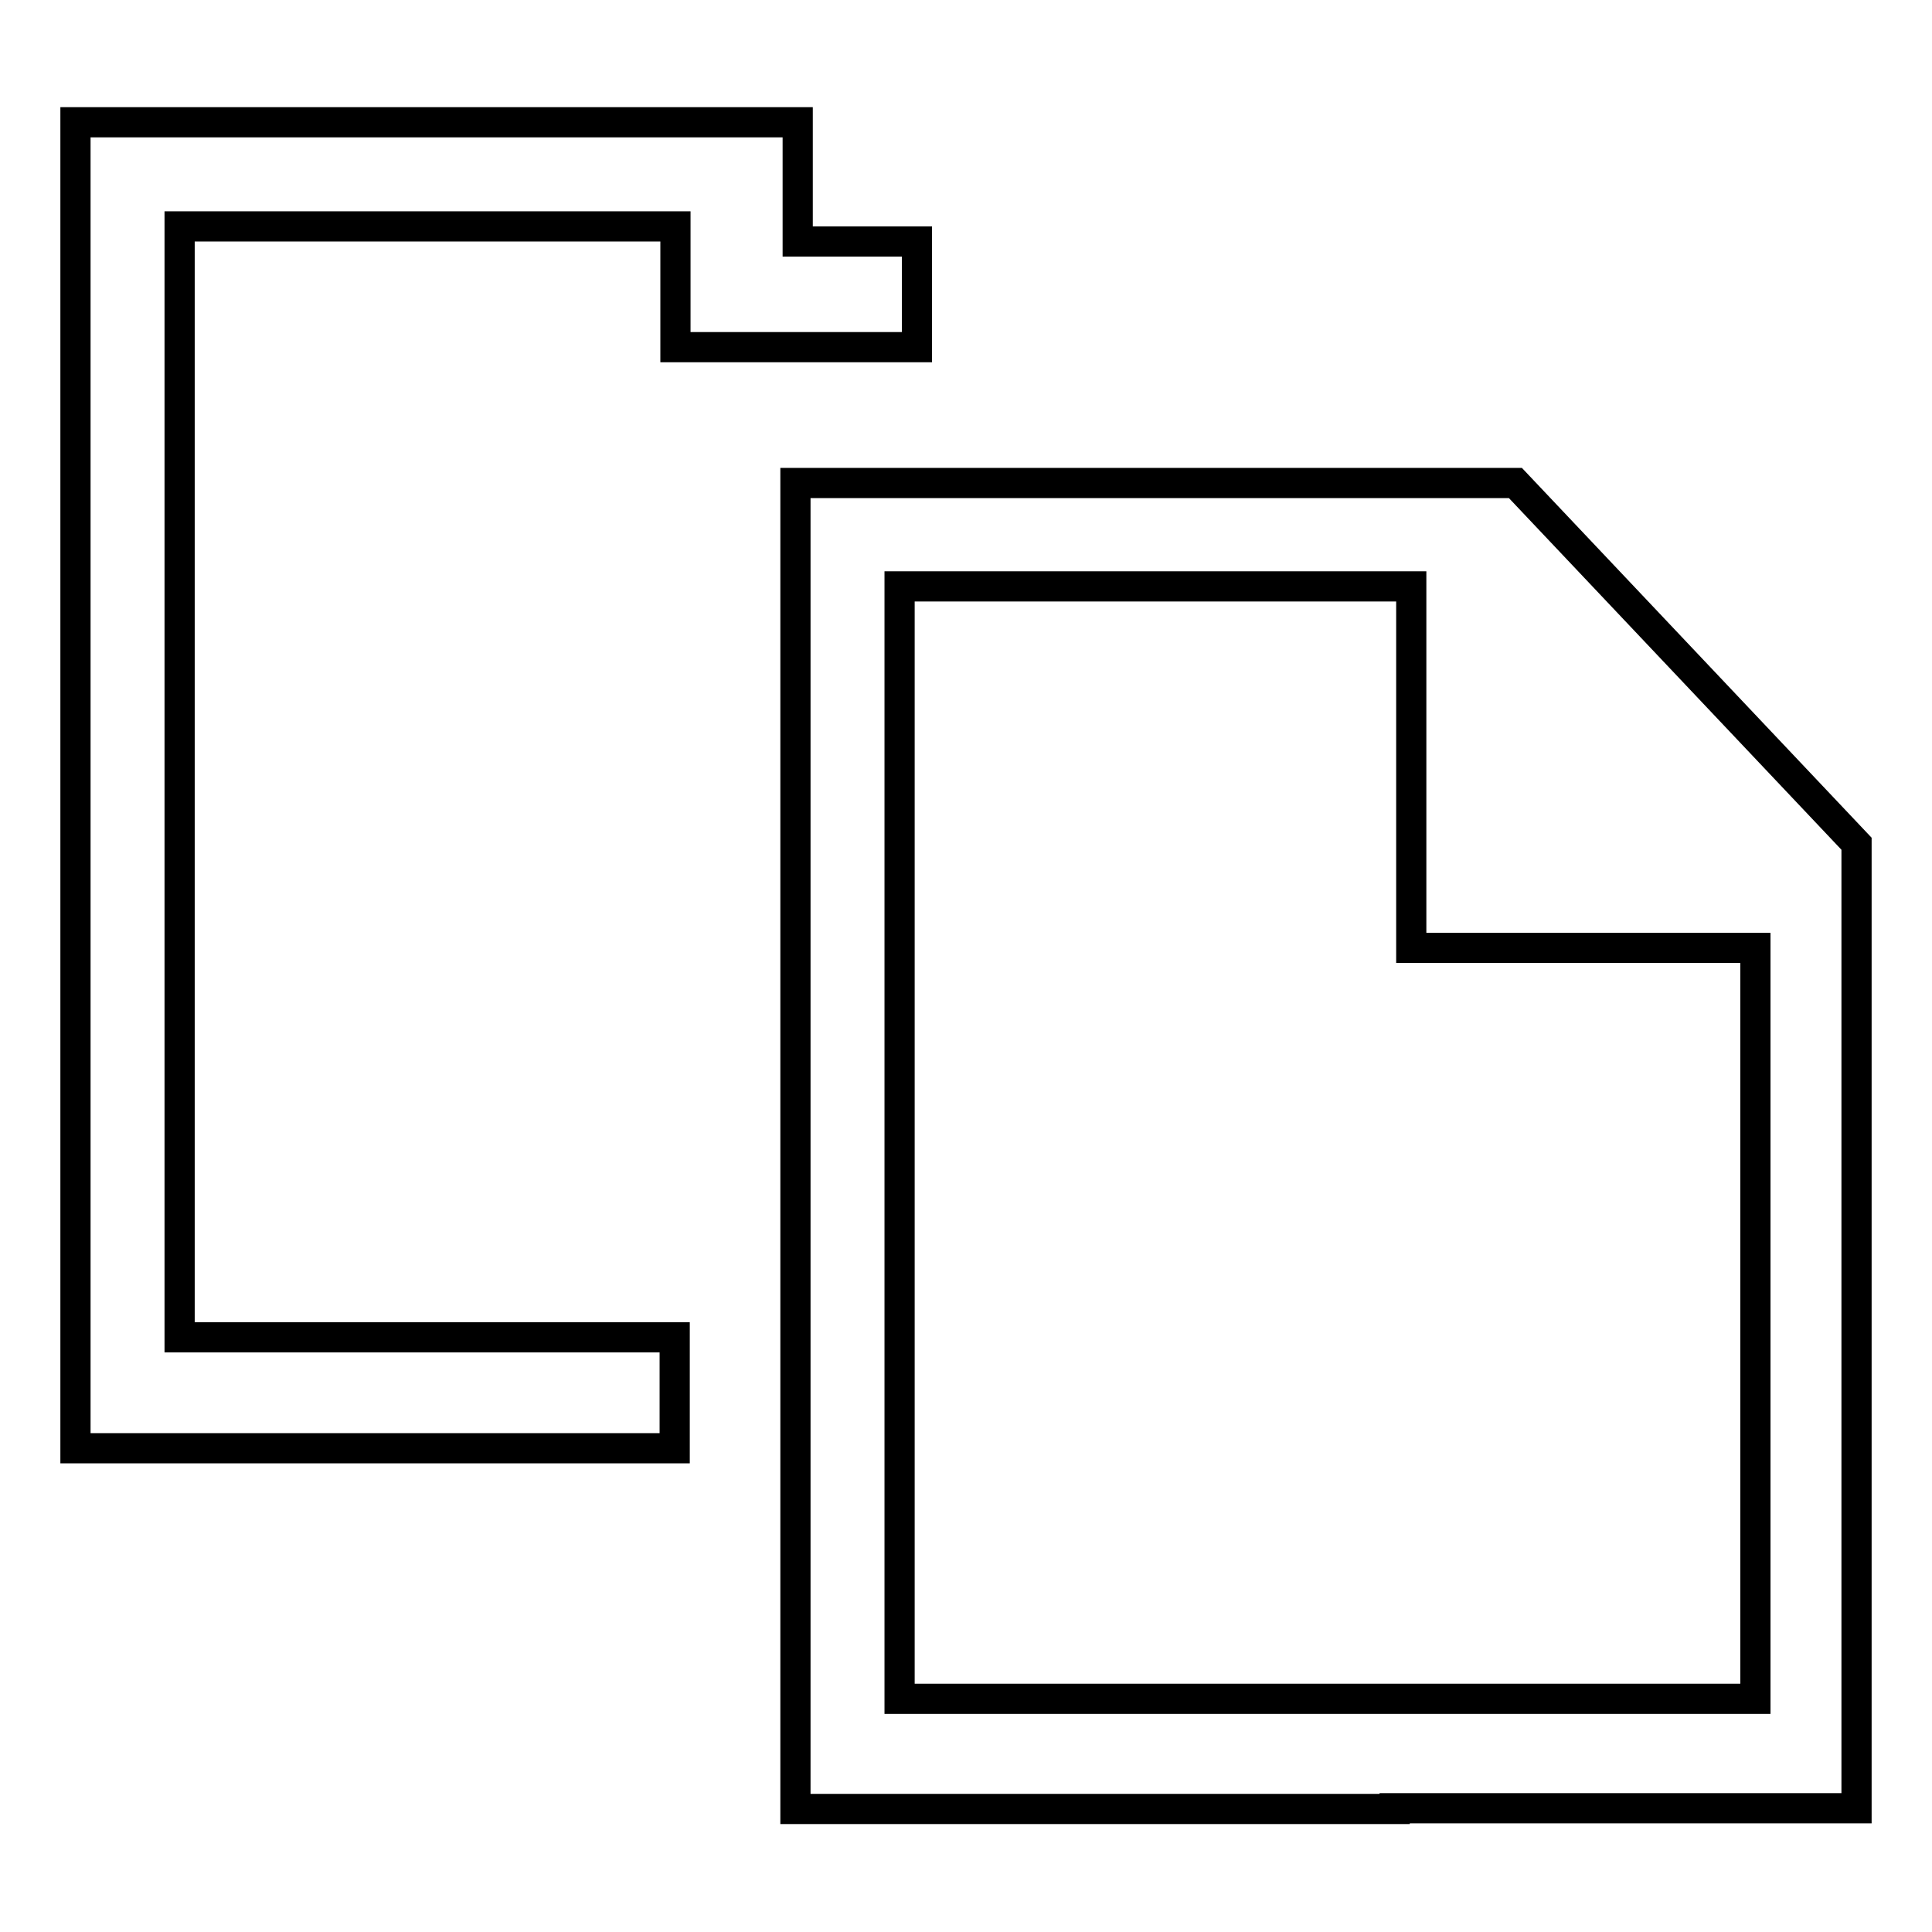
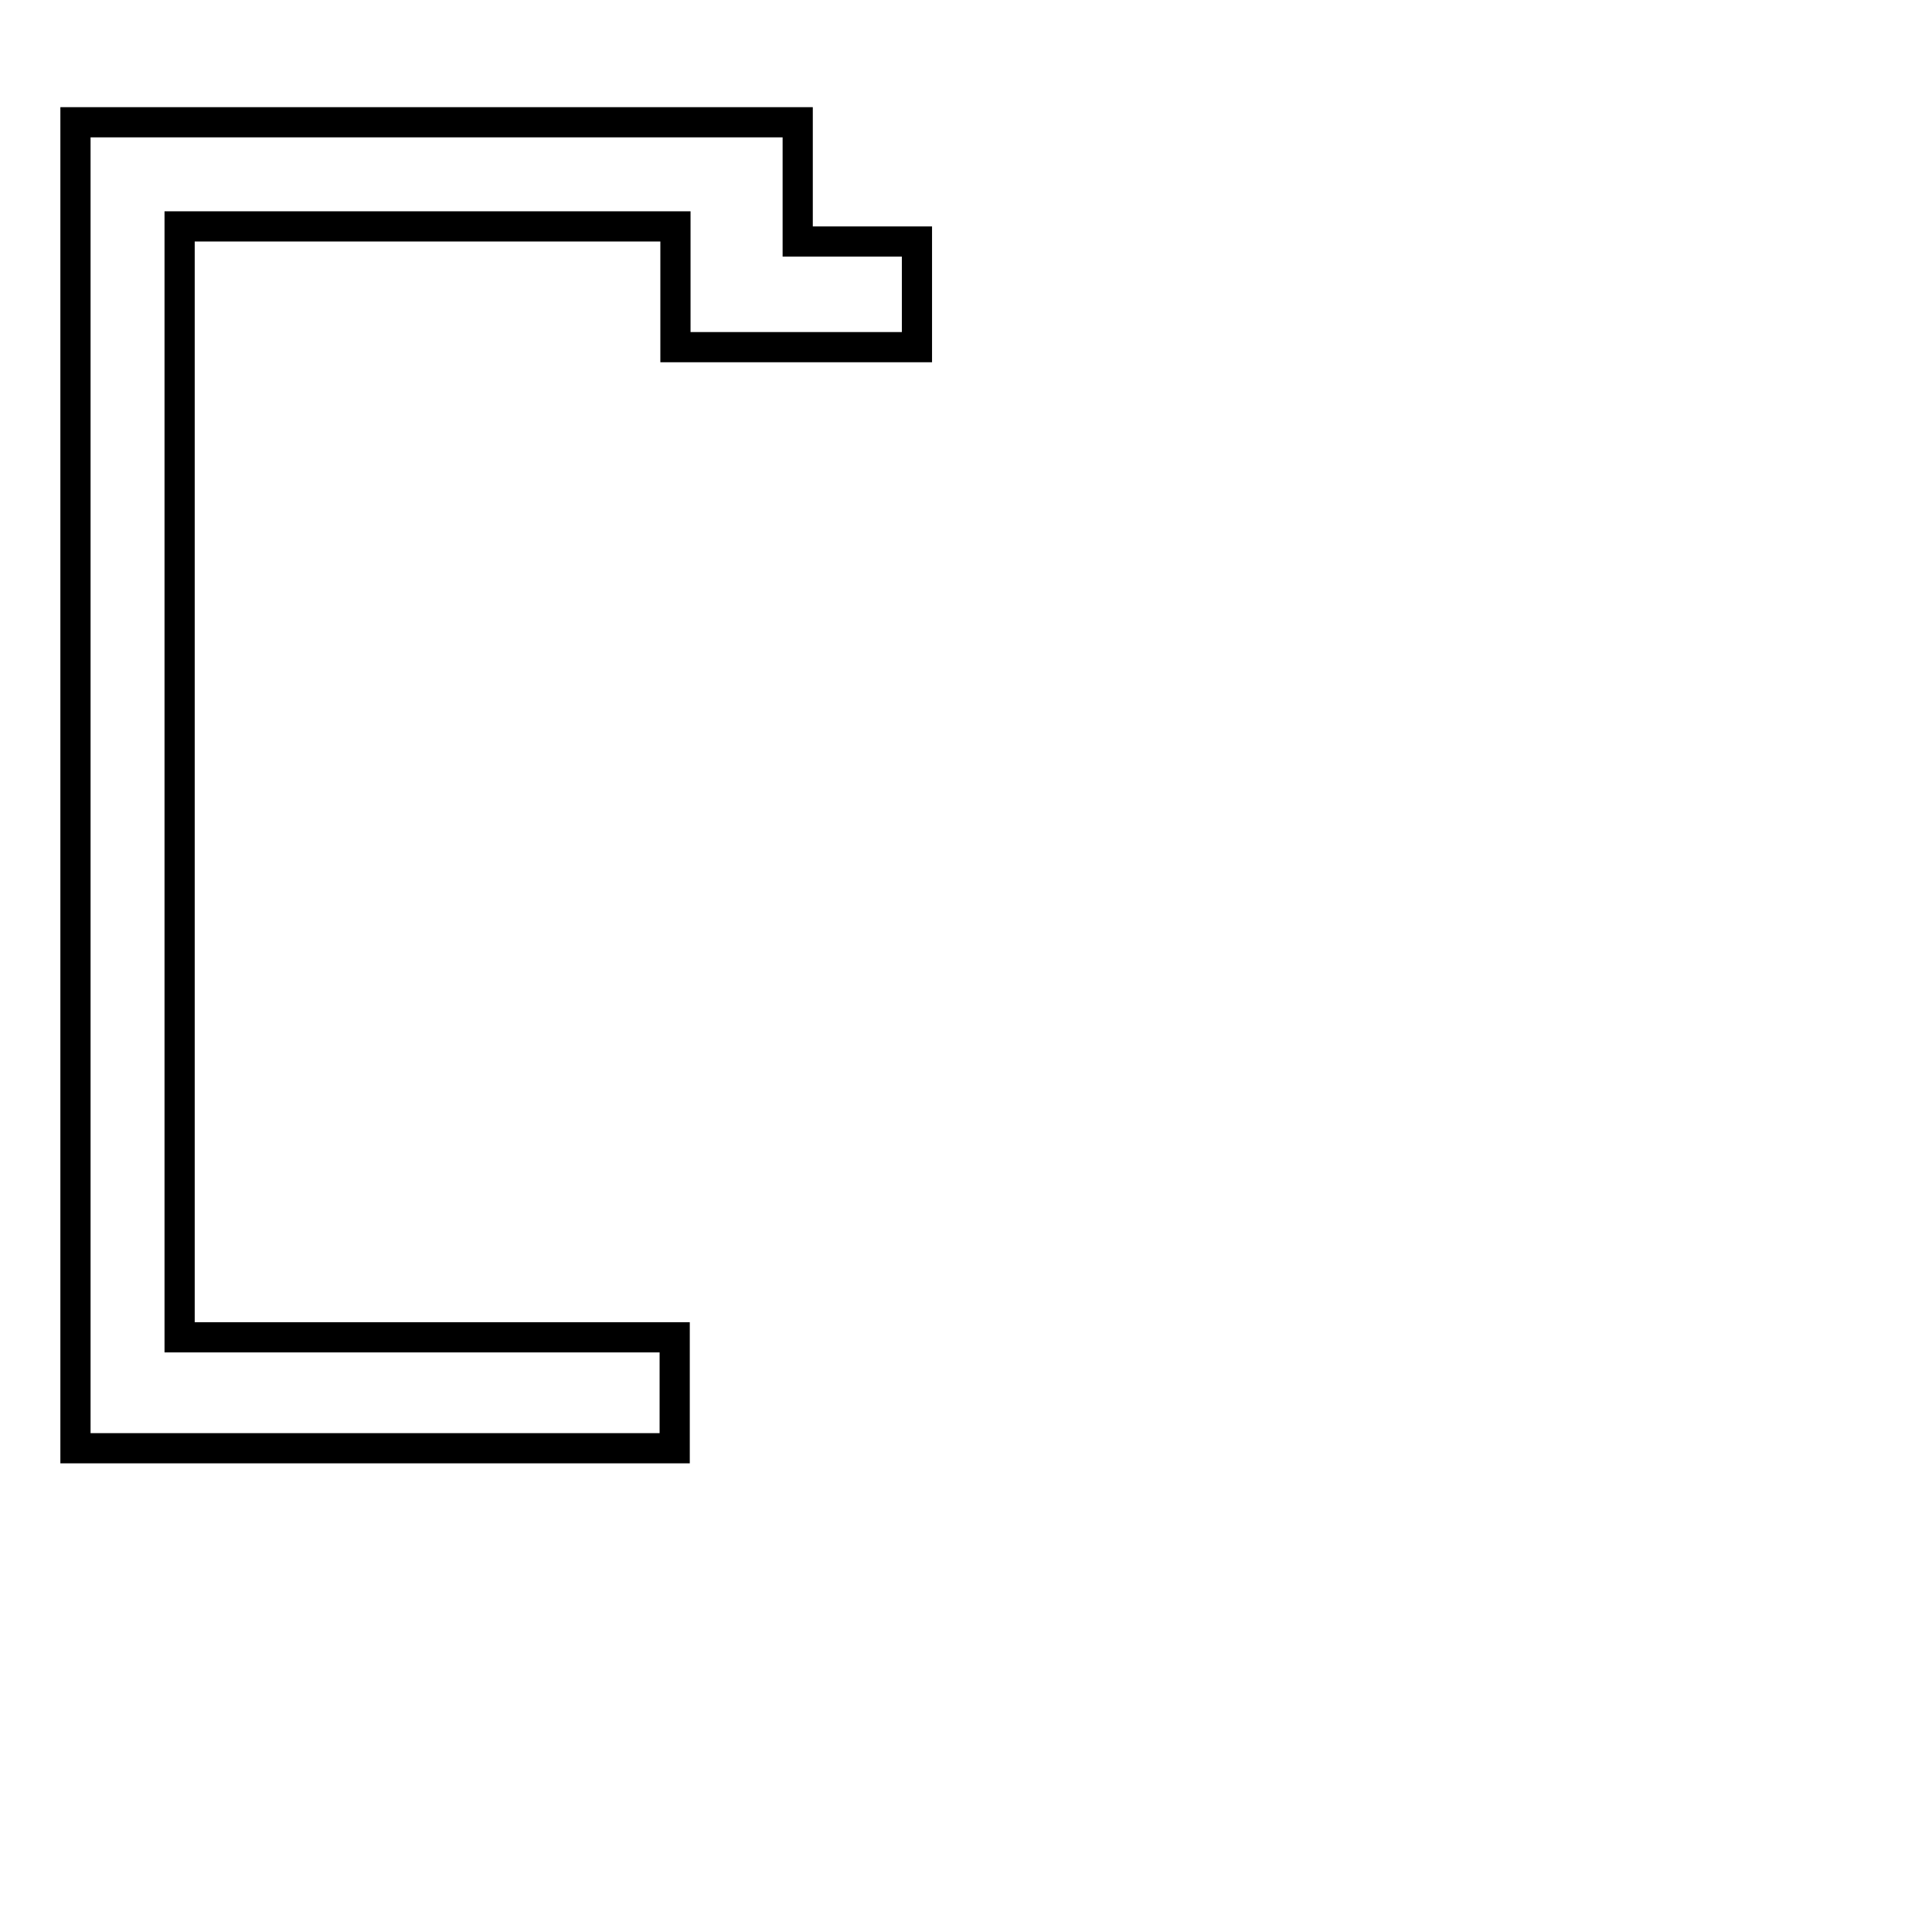
<svg xmlns="http://www.w3.org/2000/svg" version="1.1" x="0px" y="0px" viewBox="0 0 256 256" enable-background="new 0 0 256 256" xml:space="preserve">
  <g>
    <g>
      <path stroke-width="4" fill-opacity="0" stroke="#000000" d="M105.7,32V16.2H10v0.6V32v143.2v16.5v0.2h79.4v-14.7H23.8V30h65.7V46h32v-14L105.7,32L105.7,32z" />
-       <path stroke-width="4" fill-opacity="0" stroke="#000000" d="M200.8,64h-95.4v0.6v15.2V223v16.5v0.2h79.4v-0.1h47.8h1.7H246V111.8L200.8,64z M232.6,225.1h-47.8v0h-65.6V77.7H187v47.9h45.6v97.5V225.1z" />
    </g>
  </g>
</svg>